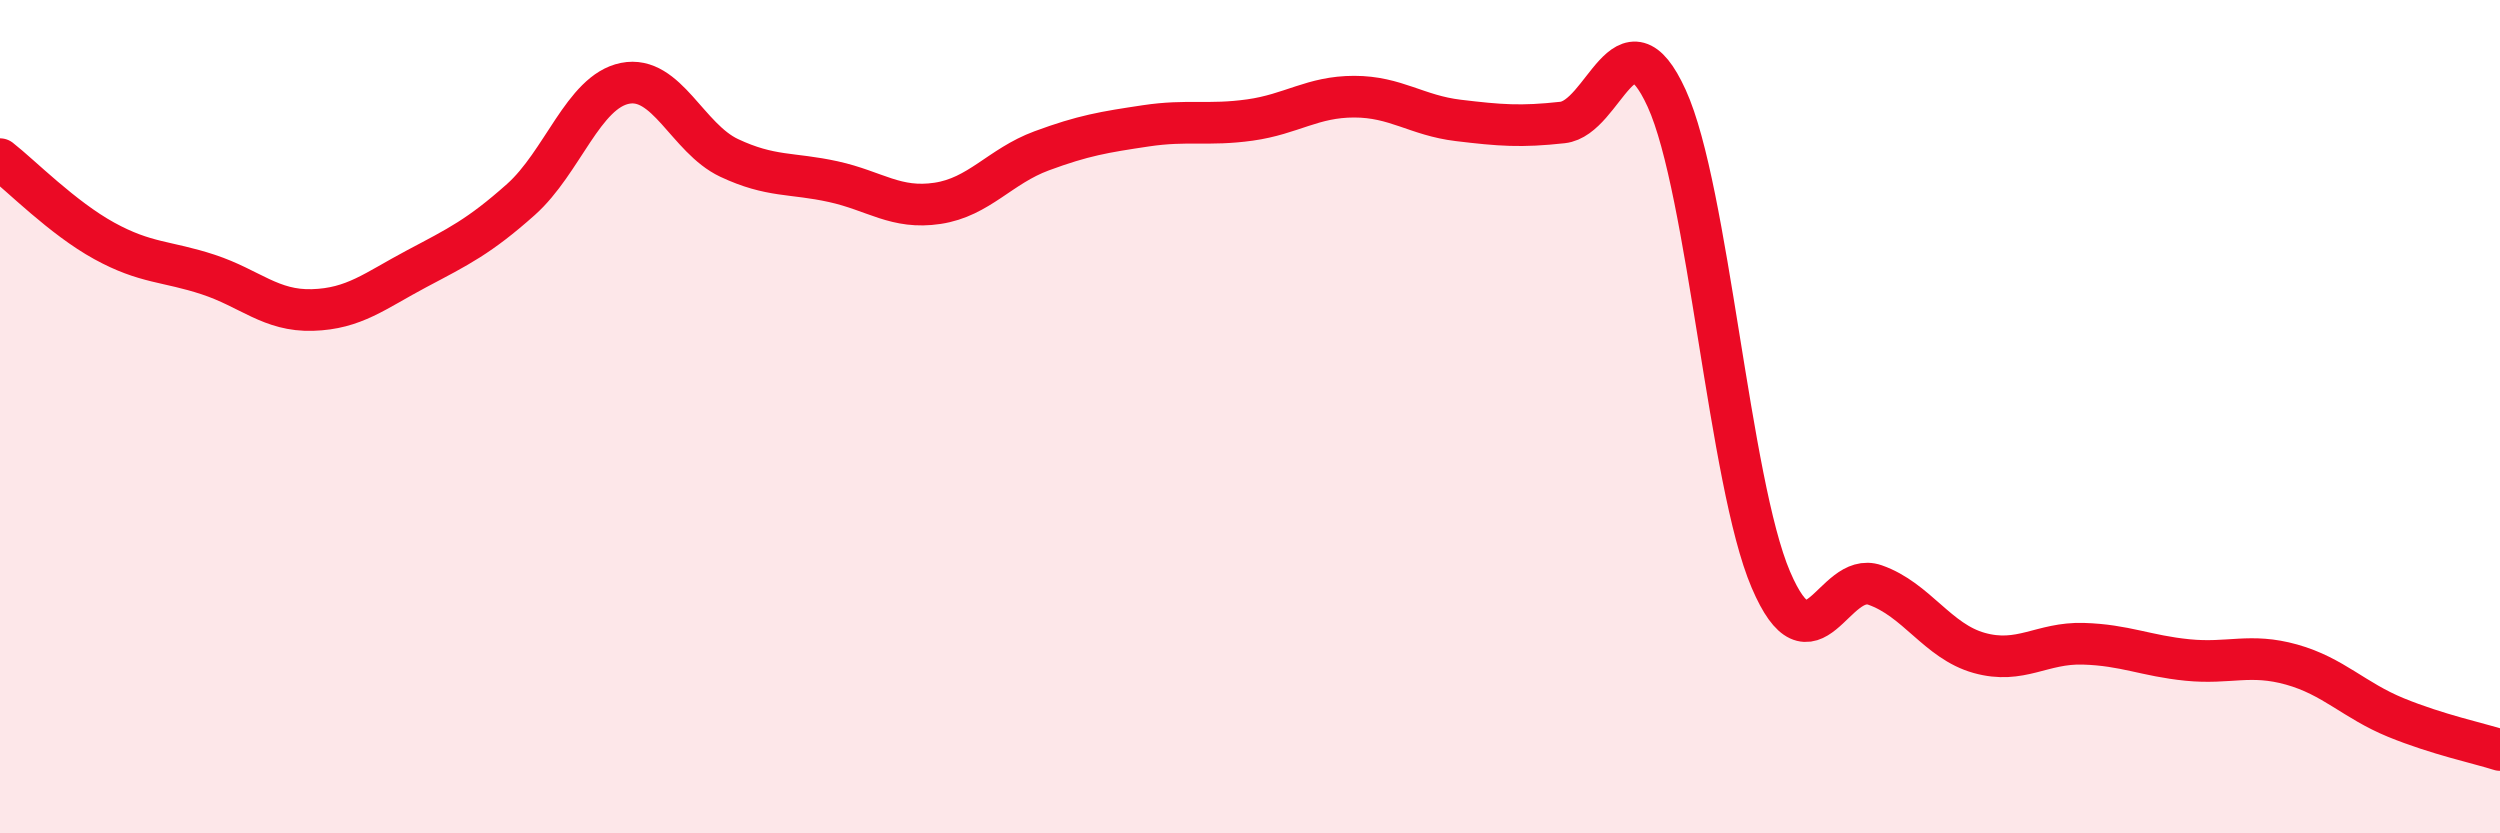
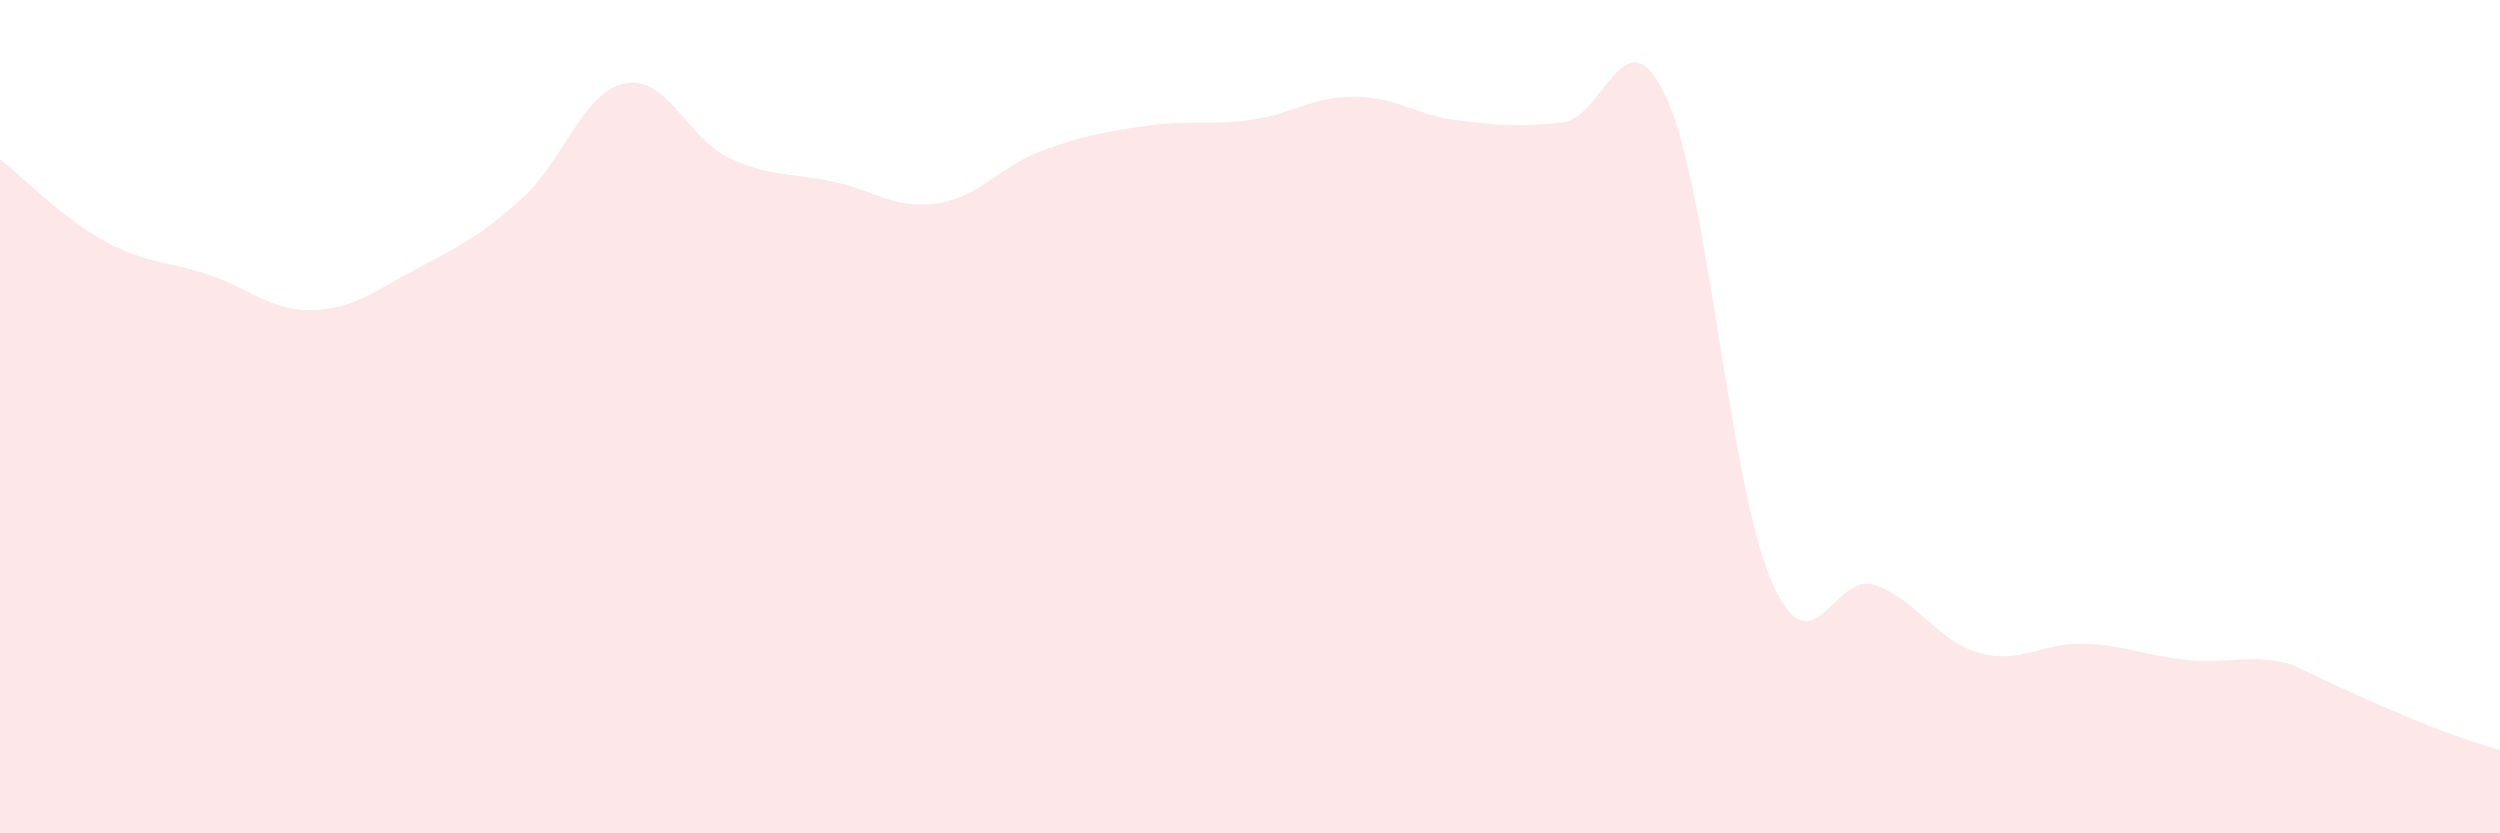
<svg xmlns="http://www.w3.org/2000/svg" width="60" height="20" viewBox="0 0 60 20">
-   <path d="M 0,3.82 C 0.5,4.21 1.5,5.23 2.5,5.78 C 3.5,6.33 4,6.26 5,6.59 C 6,6.92 6.5,7.47 7.5,7.44 C 8.5,7.41 9,6.98 10,6.45 C 11,5.92 11.5,5.68 12.5,4.79 C 13.5,3.9 14,2.2 15,2 C 16,1.8 16.5,3.32 17.5,3.79 C 18.5,4.26 19,4.14 20,4.36 C 21,4.58 21.5,5.03 22.5,4.88 C 23.5,4.73 24,3.99 25,3.62 C 26,3.25 26.5,3.17 27.5,3.02 C 28.5,2.87 29,3.02 30,2.88 C 31,2.74 31.5,2.32 32.5,2.32 C 33.5,2.32 34,2.77 35,2.89 C 36,3.01 36.5,3.05 37.5,2.94 C 38.5,2.83 39,0.17 40,2.36 C 41,4.55 41.5,11.57 42.5,13.91 C 43.5,16.25 44,13.69 45,14.04 C 46,14.39 46.5,15.39 47.5,15.67 C 48.5,15.95 49,15.42 50,15.45 C 51,15.48 51.5,15.74 52.5,15.84 C 53.5,15.94 54,15.67 55,15.95 C 56,16.23 56.5,16.81 57.5,17.22 C 58.5,17.63 59.5,17.84 60,18L60 20L0 20Z" fill="#EB0A25" opacity="0.1" stroke-linecap="round" stroke-linejoin="round" />
-   <path d="M 0,3.82 C 0.5,4.21 1.5,5.23 2.5,5.78 C 3.5,6.33 4,6.26 5,6.59 C 6,6.92 6.5,7.47 7.5,7.44 C 8.5,7.41 9,6.98 10,6.45 C 11,5.92 11.5,5.68 12.5,4.79 C 13.5,3.9 14,2.2 15,2 C 16,1.8 16.5,3.32 17.5,3.79 C 18.5,4.26 19,4.14 20,4.36 C 21,4.58 21.5,5.03 22.5,4.88 C 23.5,4.73 24,3.99 25,3.62 C 26,3.25 26.5,3.17 27.5,3.02 C 28.5,2.87 29,3.02 30,2.88 C 31,2.74 31.5,2.32 32.5,2.32 C 33.5,2.32 34,2.77 35,2.89 C 36,3.01 36.5,3.05 37.5,2.94 C 38.5,2.83 39,0.17 40,2.36 C 41,4.55 41.5,11.57 42.5,13.91 C 43.5,16.25 44,13.69 45,14.04 C 46,14.39 46.5,15.39 47.5,15.67 C 48.5,15.95 49,15.42 50,15.45 C 51,15.48 51.5,15.74 52.5,15.84 C 53.5,15.94 54,15.67 55,15.95 C 56,16.23 56.5,16.81 57.5,17.22 C 58.5,17.63 59.5,17.84 60,18" stroke="#EB0A25" stroke-width="1" fill="none" stroke-linecap="round" stroke-linejoin="round" />
+   <path d="M 0,3.82 C 0.5,4.21 1.5,5.23 2.5,5.78 C 3.5,6.33 4,6.26 5,6.59 C 6,6.92 6.5,7.47 7.5,7.44 C 8.5,7.41 9,6.98 10,6.45 C 11,5.92 11.5,5.68 12.5,4.79 C 13.5,3.9 14,2.2 15,2 C 16,1.8 16.5,3.32 17.5,3.79 C 18.5,4.26 19,4.14 20,4.36 C 21,4.58 21.5,5.03 22.5,4.88 C 23.5,4.73 24,3.99 25,3.62 C 26,3.25 26.5,3.17 27.5,3.02 C 28.5,2.87 29,3.02 30,2.88 C 31,2.74 31.5,2.32 32.5,2.32 C 33.5,2.32 34,2.77 35,2.89 C 36,3.01 36.5,3.05 37.5,2.94 C 38.5,2.83 39,0.17 40,2.36 C 41,4.55 41.5,11.57 42.5,13.91 C 43.5,16.25 44,13.69 45,14.04 C 46,14.39 46.5,15.39 47.5,15.67 C 48.5,15.95 49,15.42 50,15.45 C 51,15.48 51.5,15.74 52.5,15.84 C 53.5,15.94 54,15.67 55,15.95 C 58.5,17.63 59.5,17.84 60,18L60 20L0 20Z" fill="#EB0A25" opacity="0.1" stroke-linecap="round" stroke-linejoin="round" />
</svg>